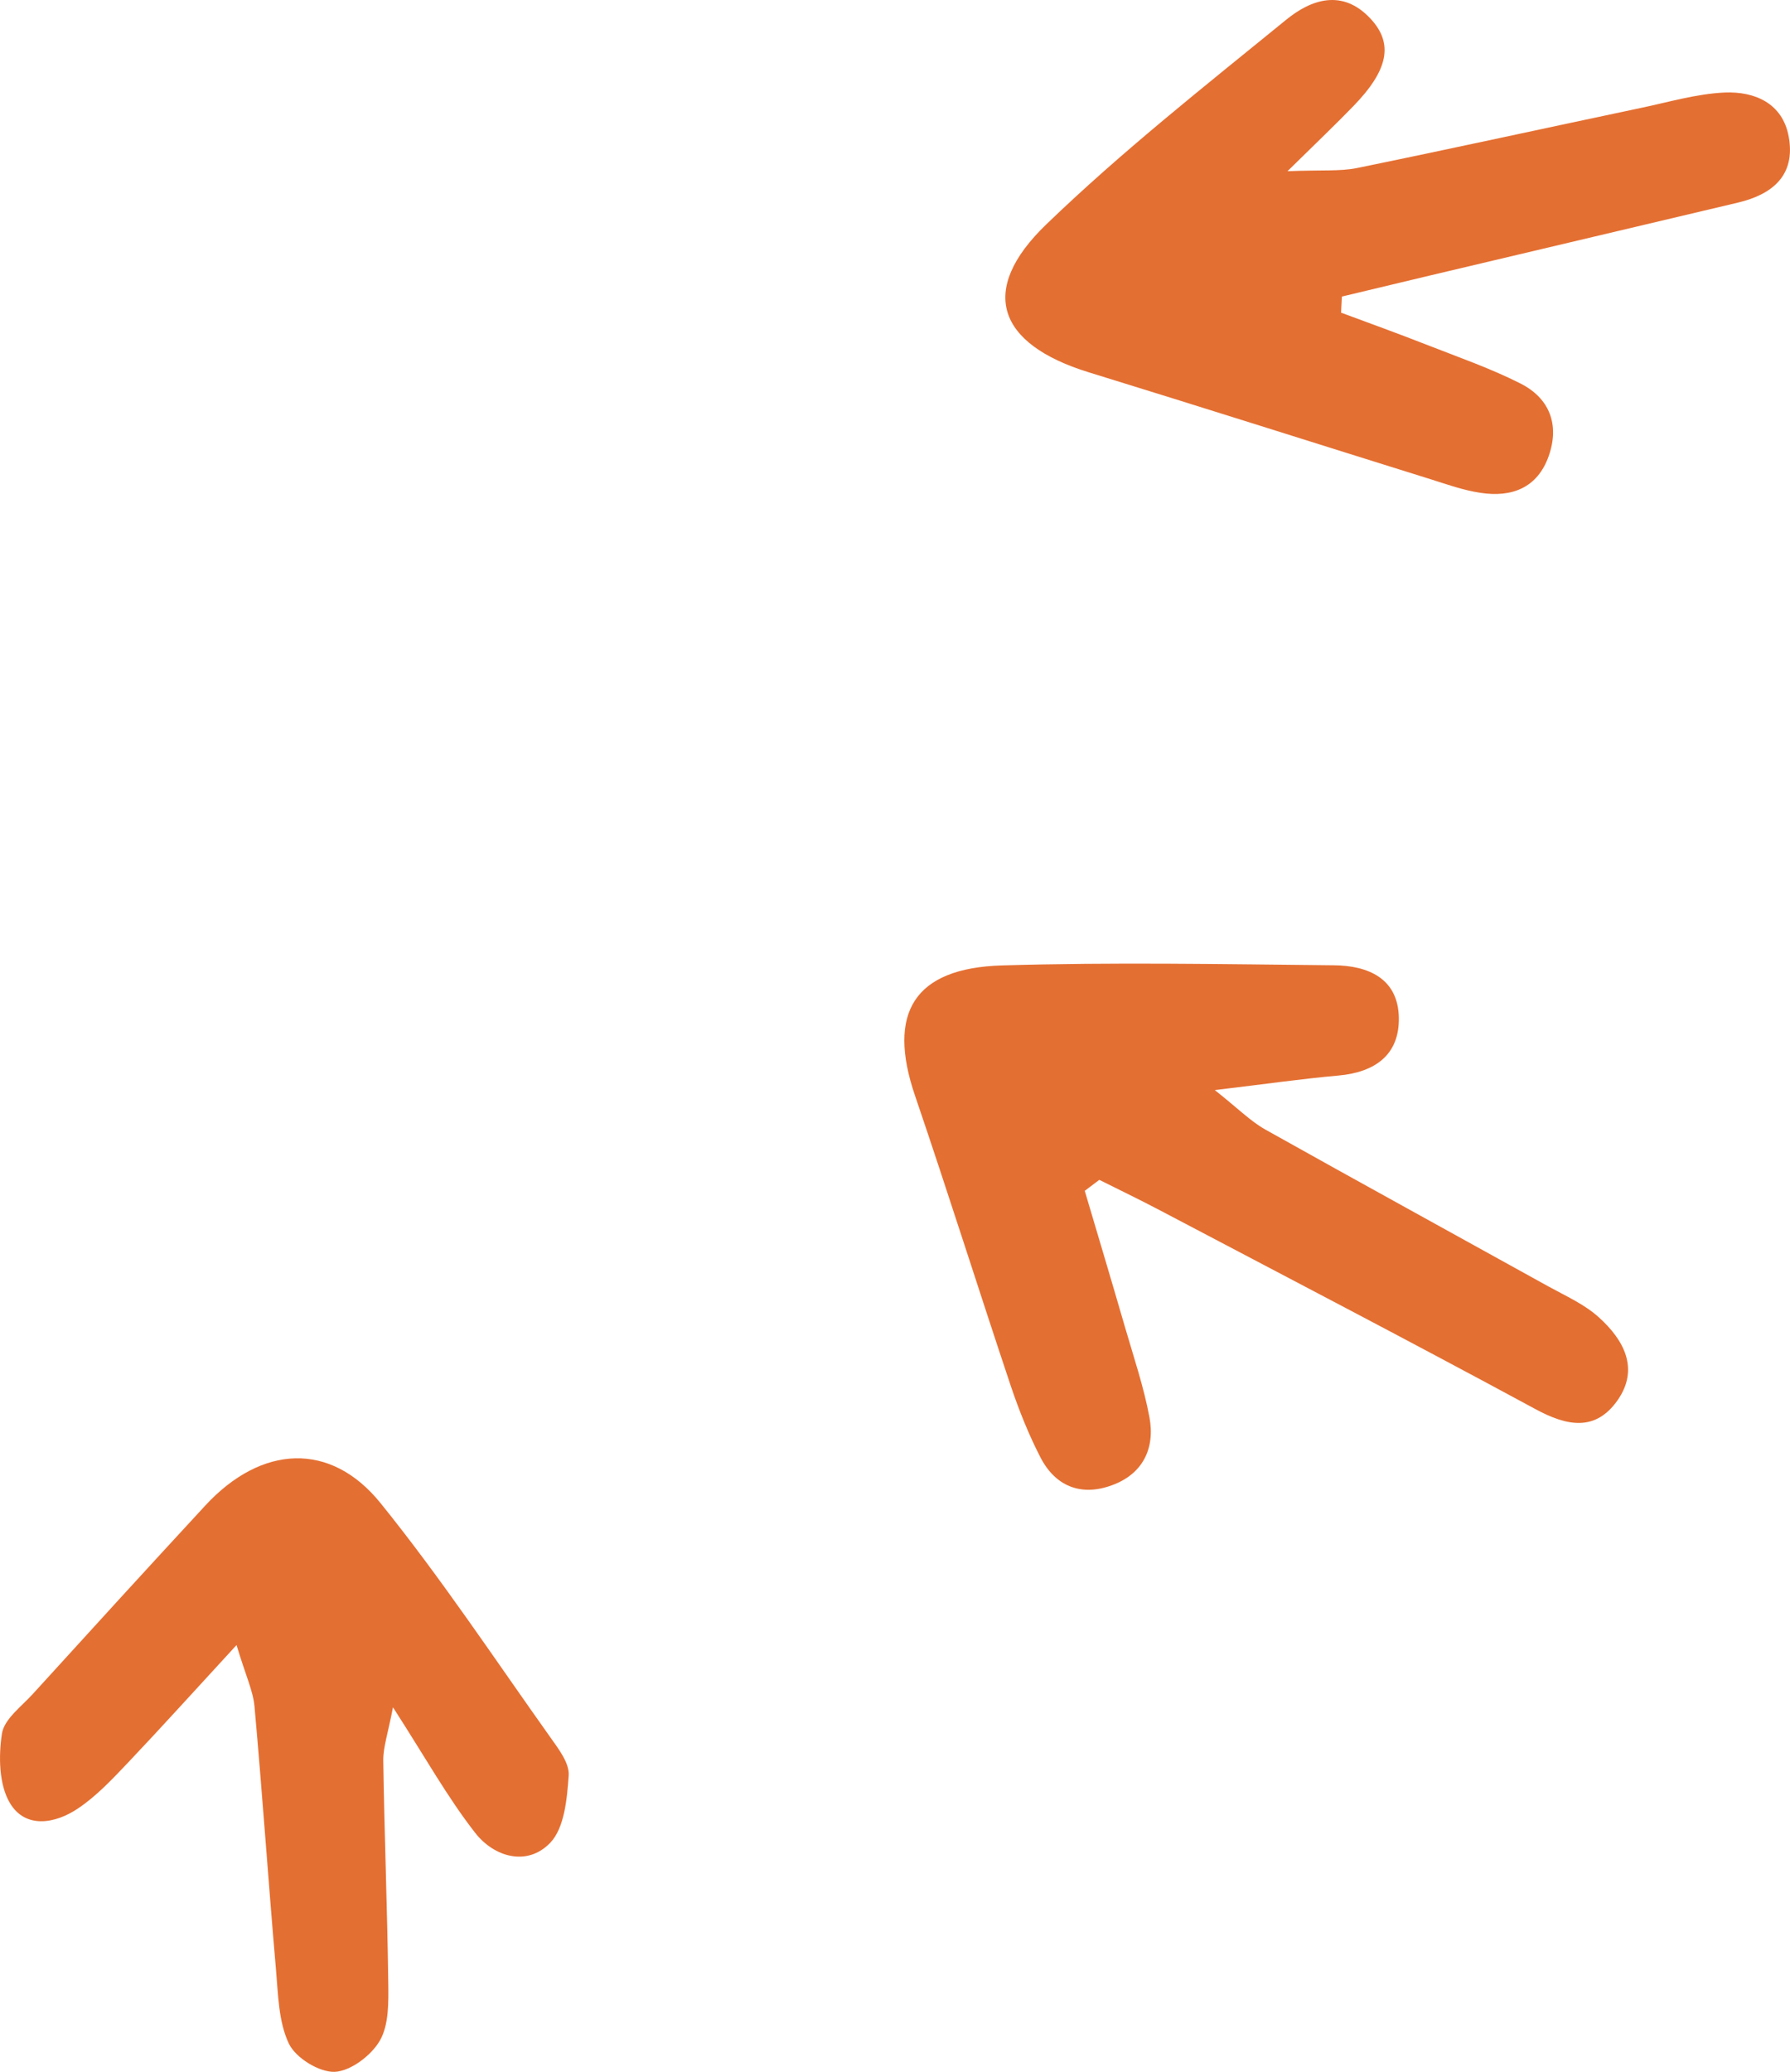
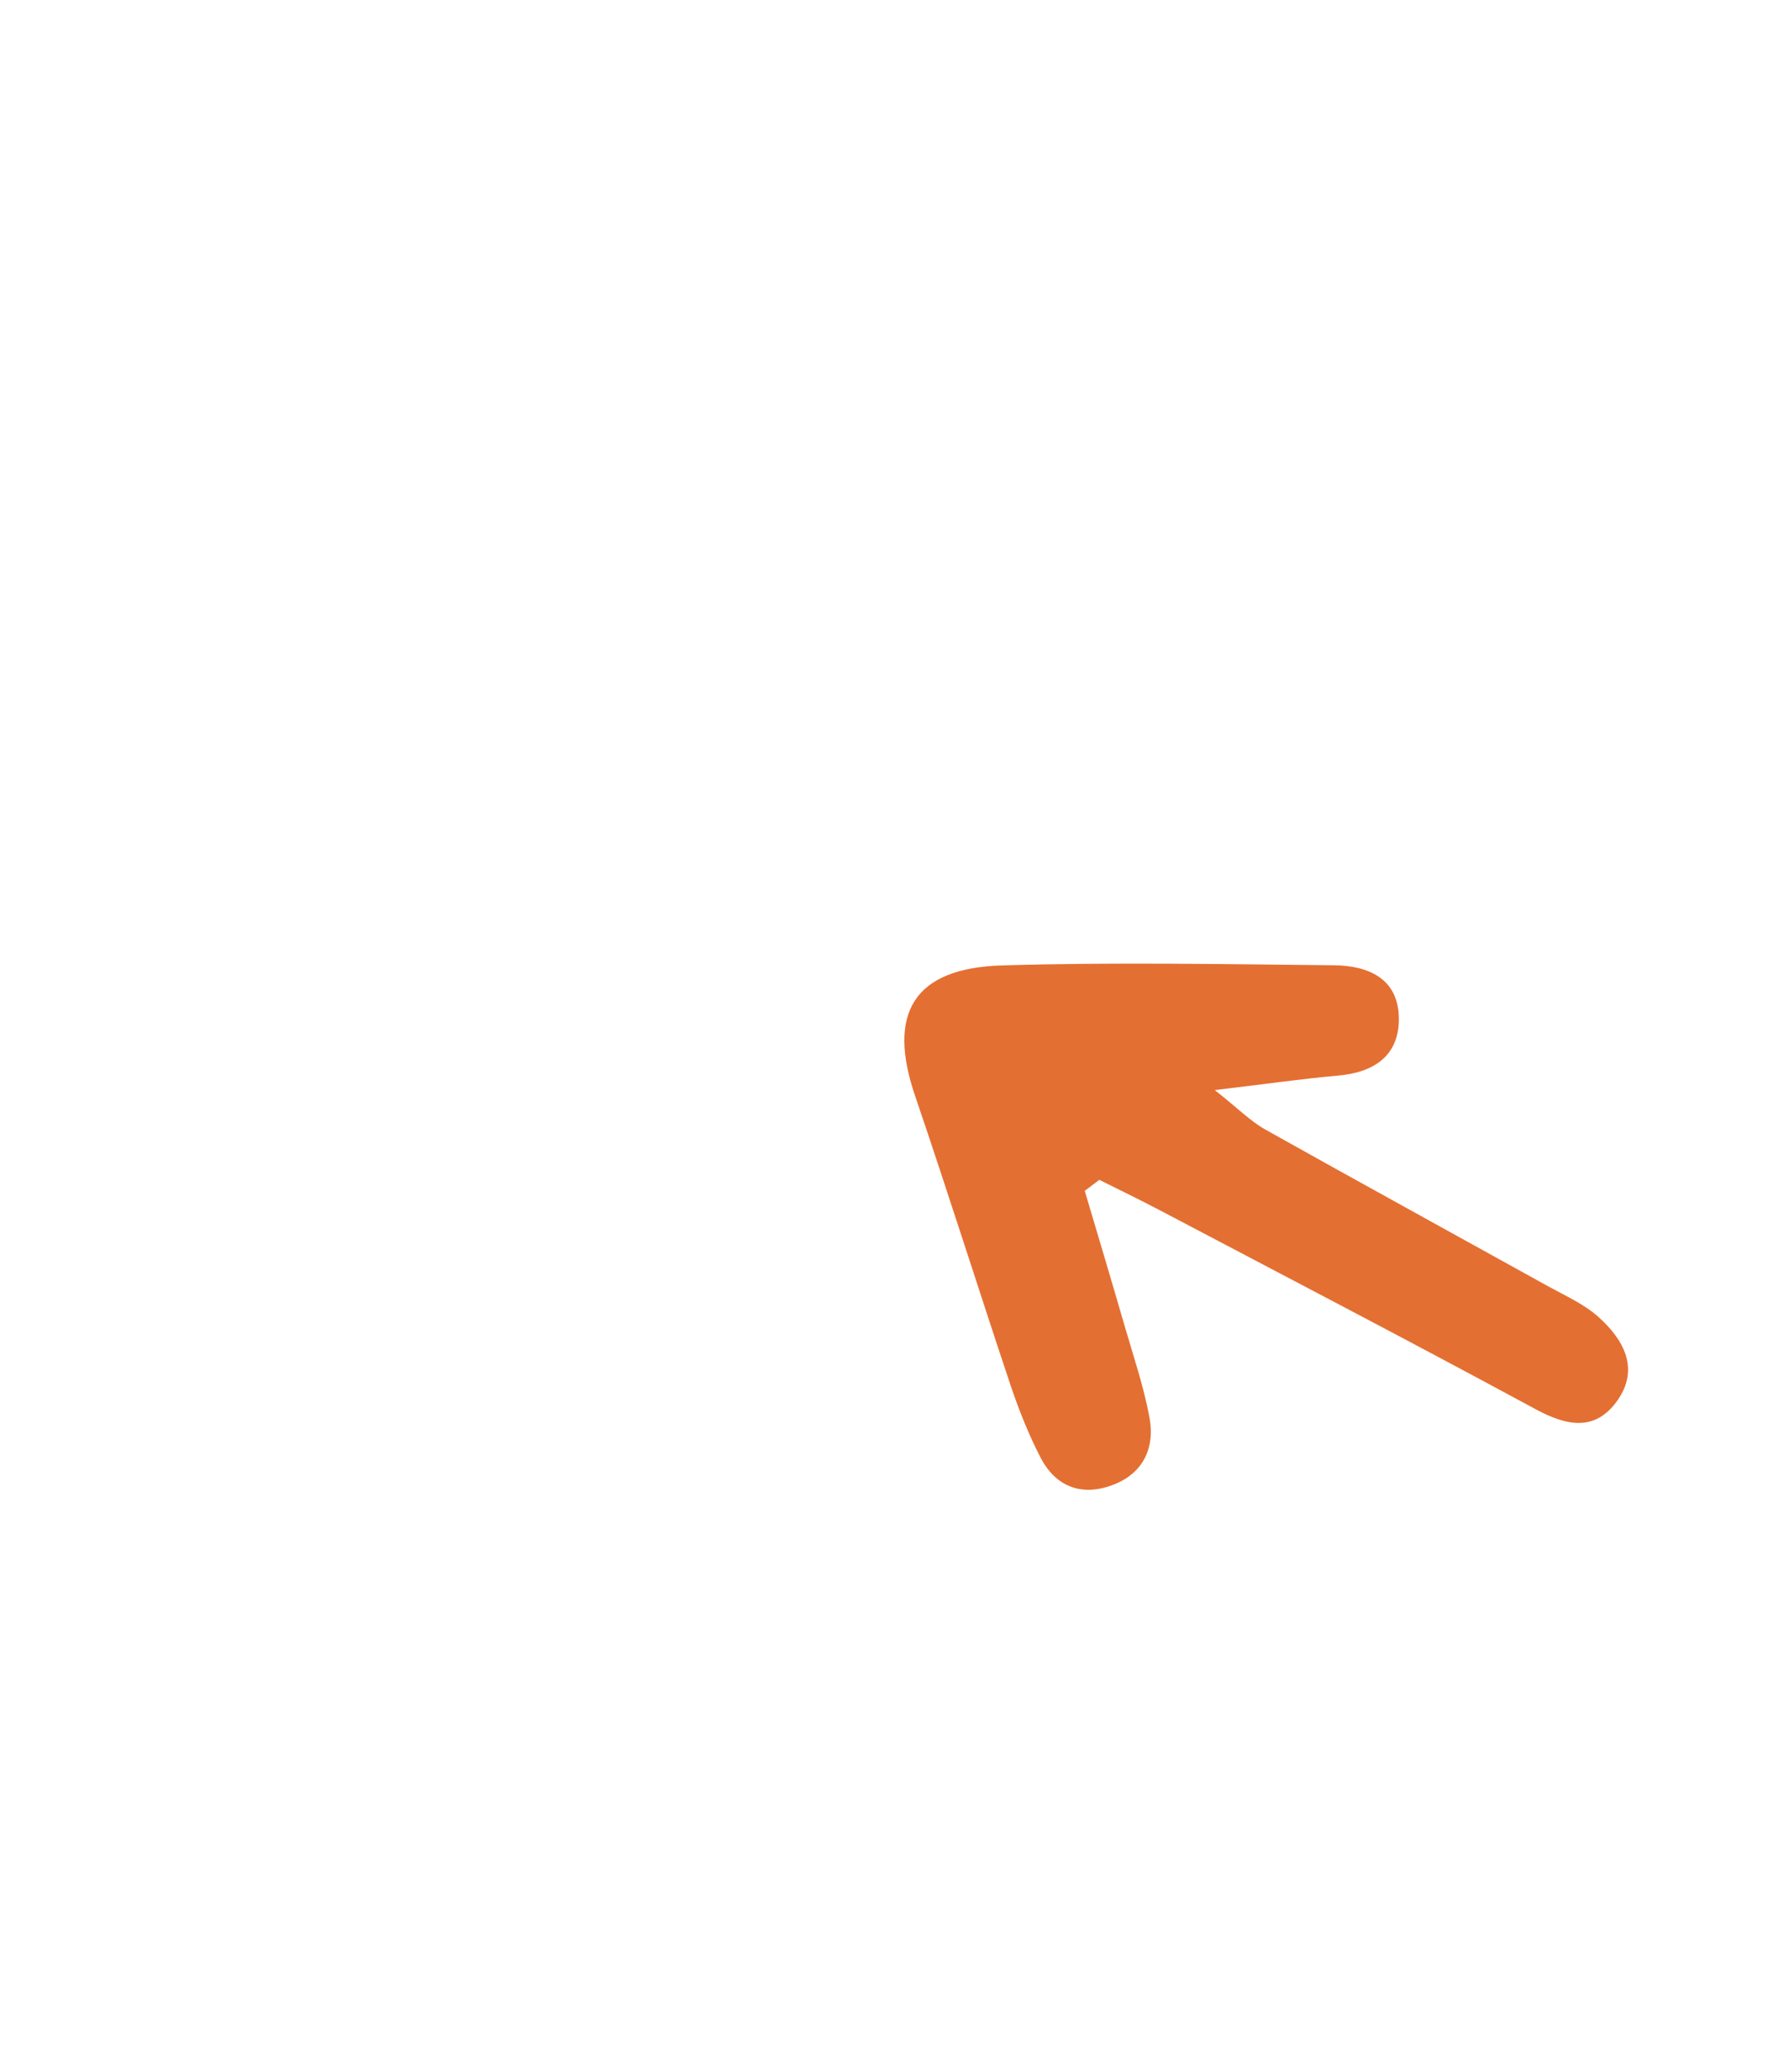
<svg xmlns="http://www.w3.org/2000/svg" id="b" data-name="Camada 2" viewBox="0 0 129.27 149.57">
  <defs>
    <style>
      .d {
        fill: #e46f32;
      }
    </style>
  </defs>
  <g id="c" data-name="Camada 1">
    <g>
      <path class="d" d="M78.34,85.98c.97,3.27,1.95,6.54,2.9,9.82.63,2.17,1.36,4.32,1.77,6.52.42,2.25-.48,4.1-2.71,4.91-2.23.82-4.09.08-5.17-2.03-.84-1.63-1.53-3.36-2.12-5.1-2.34-6.99-4.55-14.02-6.93-21-2.03-5.95-.09-9.21,6.28-9.4,7.98-.24,15.98-.09,23.97-.01,2.46.02,4.64.94,4.69,3.78.05,2.69-1.72,3.94-4.35,4.18-2.62.23-5.23.61-8.94,1.05,1.68,1.33,2.58,2.25,3.65,2.85,6.8,3.81,13.63,7.55,20.45,11.33,1.25.69,2.61,1.29,3.65,2.24,1.78,1.61,2.93,3.69,1.34,5.97-1.6,2.28-3.65,1.88-5.94.64-9.02-4.88-18.11-9.61-27.19-14.39-1.42-.75-2.87-1.44-4.3-2.16-.35.27-.7.53-1.06.8Z" />
-       <path class="d" d="M96.84,22.57c2.05.76,4.1,1.5,6.14,2.3,2.29.9,4.64,1.71,6.83,2.82,2.09,1.06,2.83,2.96,2.04,5.22-.81,2.32-2.68,3.02-4.94,2.67-1.21-.18-2.39-.6-3.56-.97-8.24-2.57-16.47-5.19-24.72-7.73-6.62-2.04-7.99-5.93-3.09-10.66,5.46-5.27,11.45-9.99,17.34-14.79,1.81-1.48,4.06-2.25,6.08-.1,1.7,1.81,1.31,3.73-1.24,6.35-1.24,1.28-2.53,2.51-4.74,4.68,2.49-.1,3.79.02,5.03-.23,6.84-1.4,13.67-2.9,20.5-4.34,2.01-.42,4.02-1.02,6.04-1.11,2.16-.09,4.19.76,4.63,3.2.5,2.77-1.17,4.16-3.68,4.75-7.4,1.75-14.79,3.5-22.19,5.25-2.13.51-4.27,1.02-6.4,1.53-.02.38-.04.77-.06,1.15Z" />
-       <path class="d" d="M17.08,118.77c-3.11,3.38-5.44,5.96-7.83,8.48-1.12,1.18-2.27,2.41-3.61,3.31-1.64,1.11-3.8,1.49-4.92-.38-.8-1.34-.83-3.38-.58-5.02.16-1.04,1.4-1.95,2.23-2.86,4.14-4.55,8.29-9.1,12.47-13.62,4.04-4.36,9.03-4.64,12.65-.15,4.37,5.41,8.23,11.24,12.27,16.92.59.83,1.37,1.85,1.31,2.73-.12,1.68-.3,3.79-1.34,4.87-1.66,1.72-4.04,1.03-5.41-.72-2-2.56-3.6-5.44-5.94-9.07-.36,1.89-.72,2.89-.7,3.89.08,5.33.29,10.66.36,15.99.02,1.41.05,3.05-.61,4.19-.62,1.07-2.11,2.2-3.26,2.25-1.12.04-2.82-1.01-3.31-2.04-.75-1.58-.77-3.54-.93-5.35-.55-6.33-.98-12.66-1.55-18.98-.1-1.14-.64-2.24-1.29-4.42Z" />
+       <path class="d" d="M17.08,118.77Z" />
    </g>
  </g>
</svg>